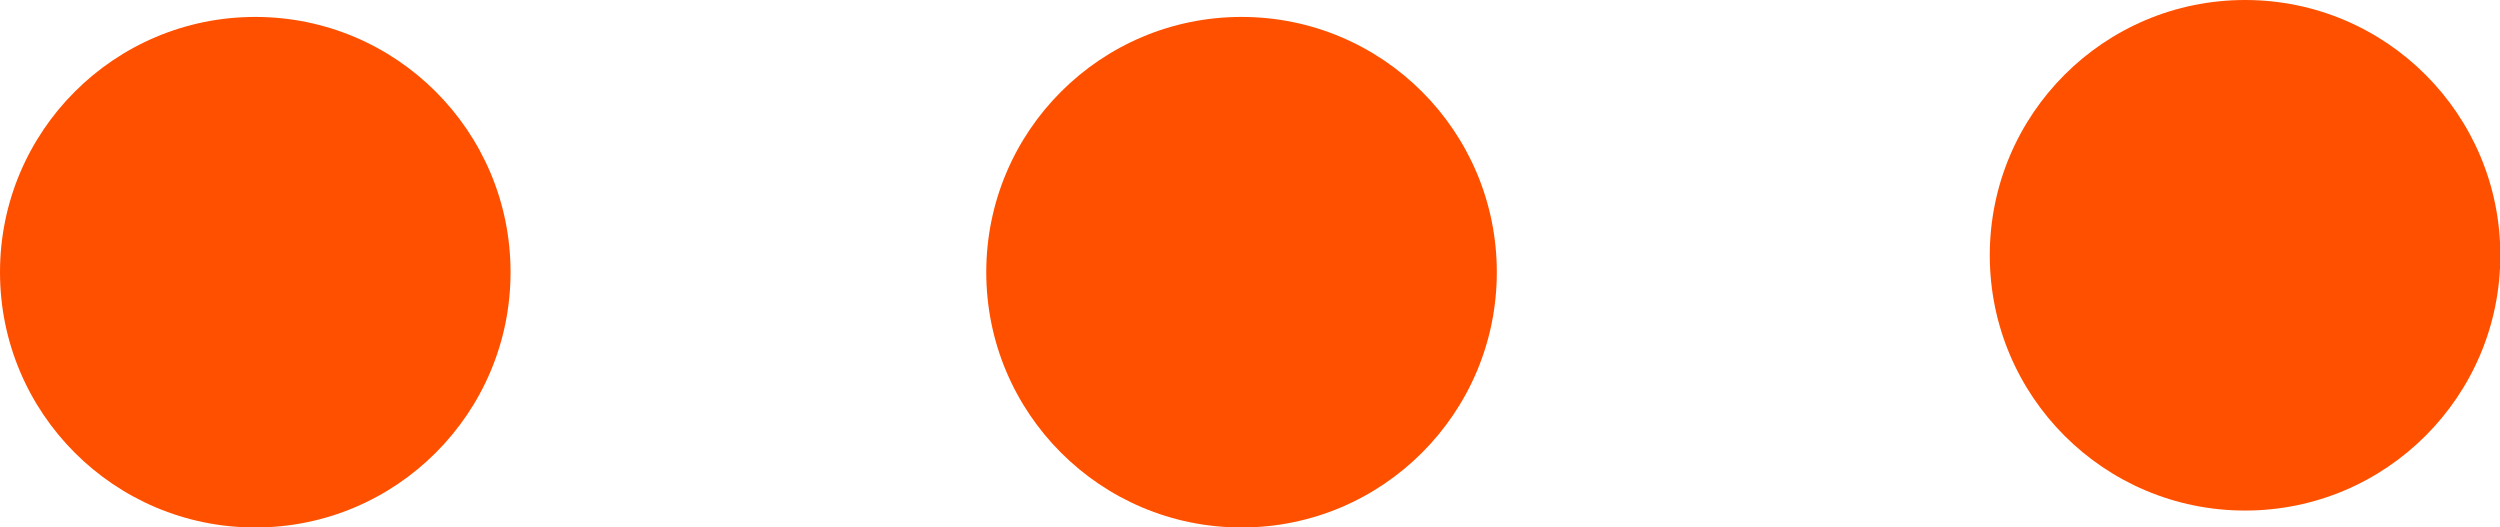
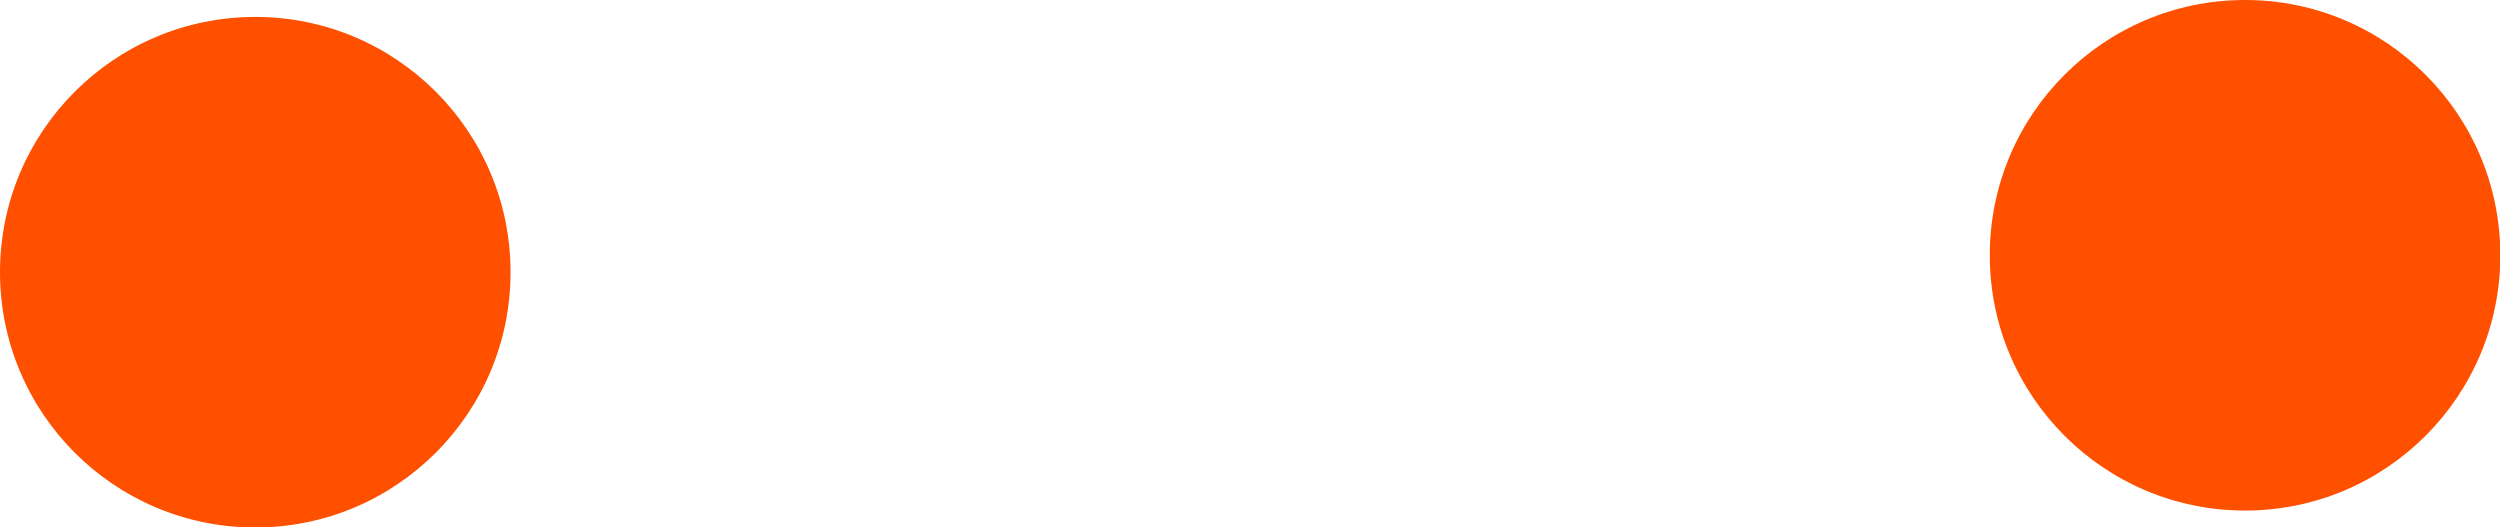
<svg xmlns="http://www.w3.org/2000/svg" viewBox="0 0 75.31 15.88">
  <defs>
    <style>.cls-1{fill:#ff5000;}</style>
  </defs>
  <g id="Layer_2" data-name="Layer 2">
    <g id="Why_our_products" data-name="Why our products">
      <circle class="cls-1" cx="67.63" cy="7.69" r="7.69" />
-       <circle class="cls-1" cx="37.4" cy="8.2" r="7.69" />
      <circle class="cls-1" cx="7.69" cy="8.2" r="7.69" />
    </g>
  </g>
</svg>